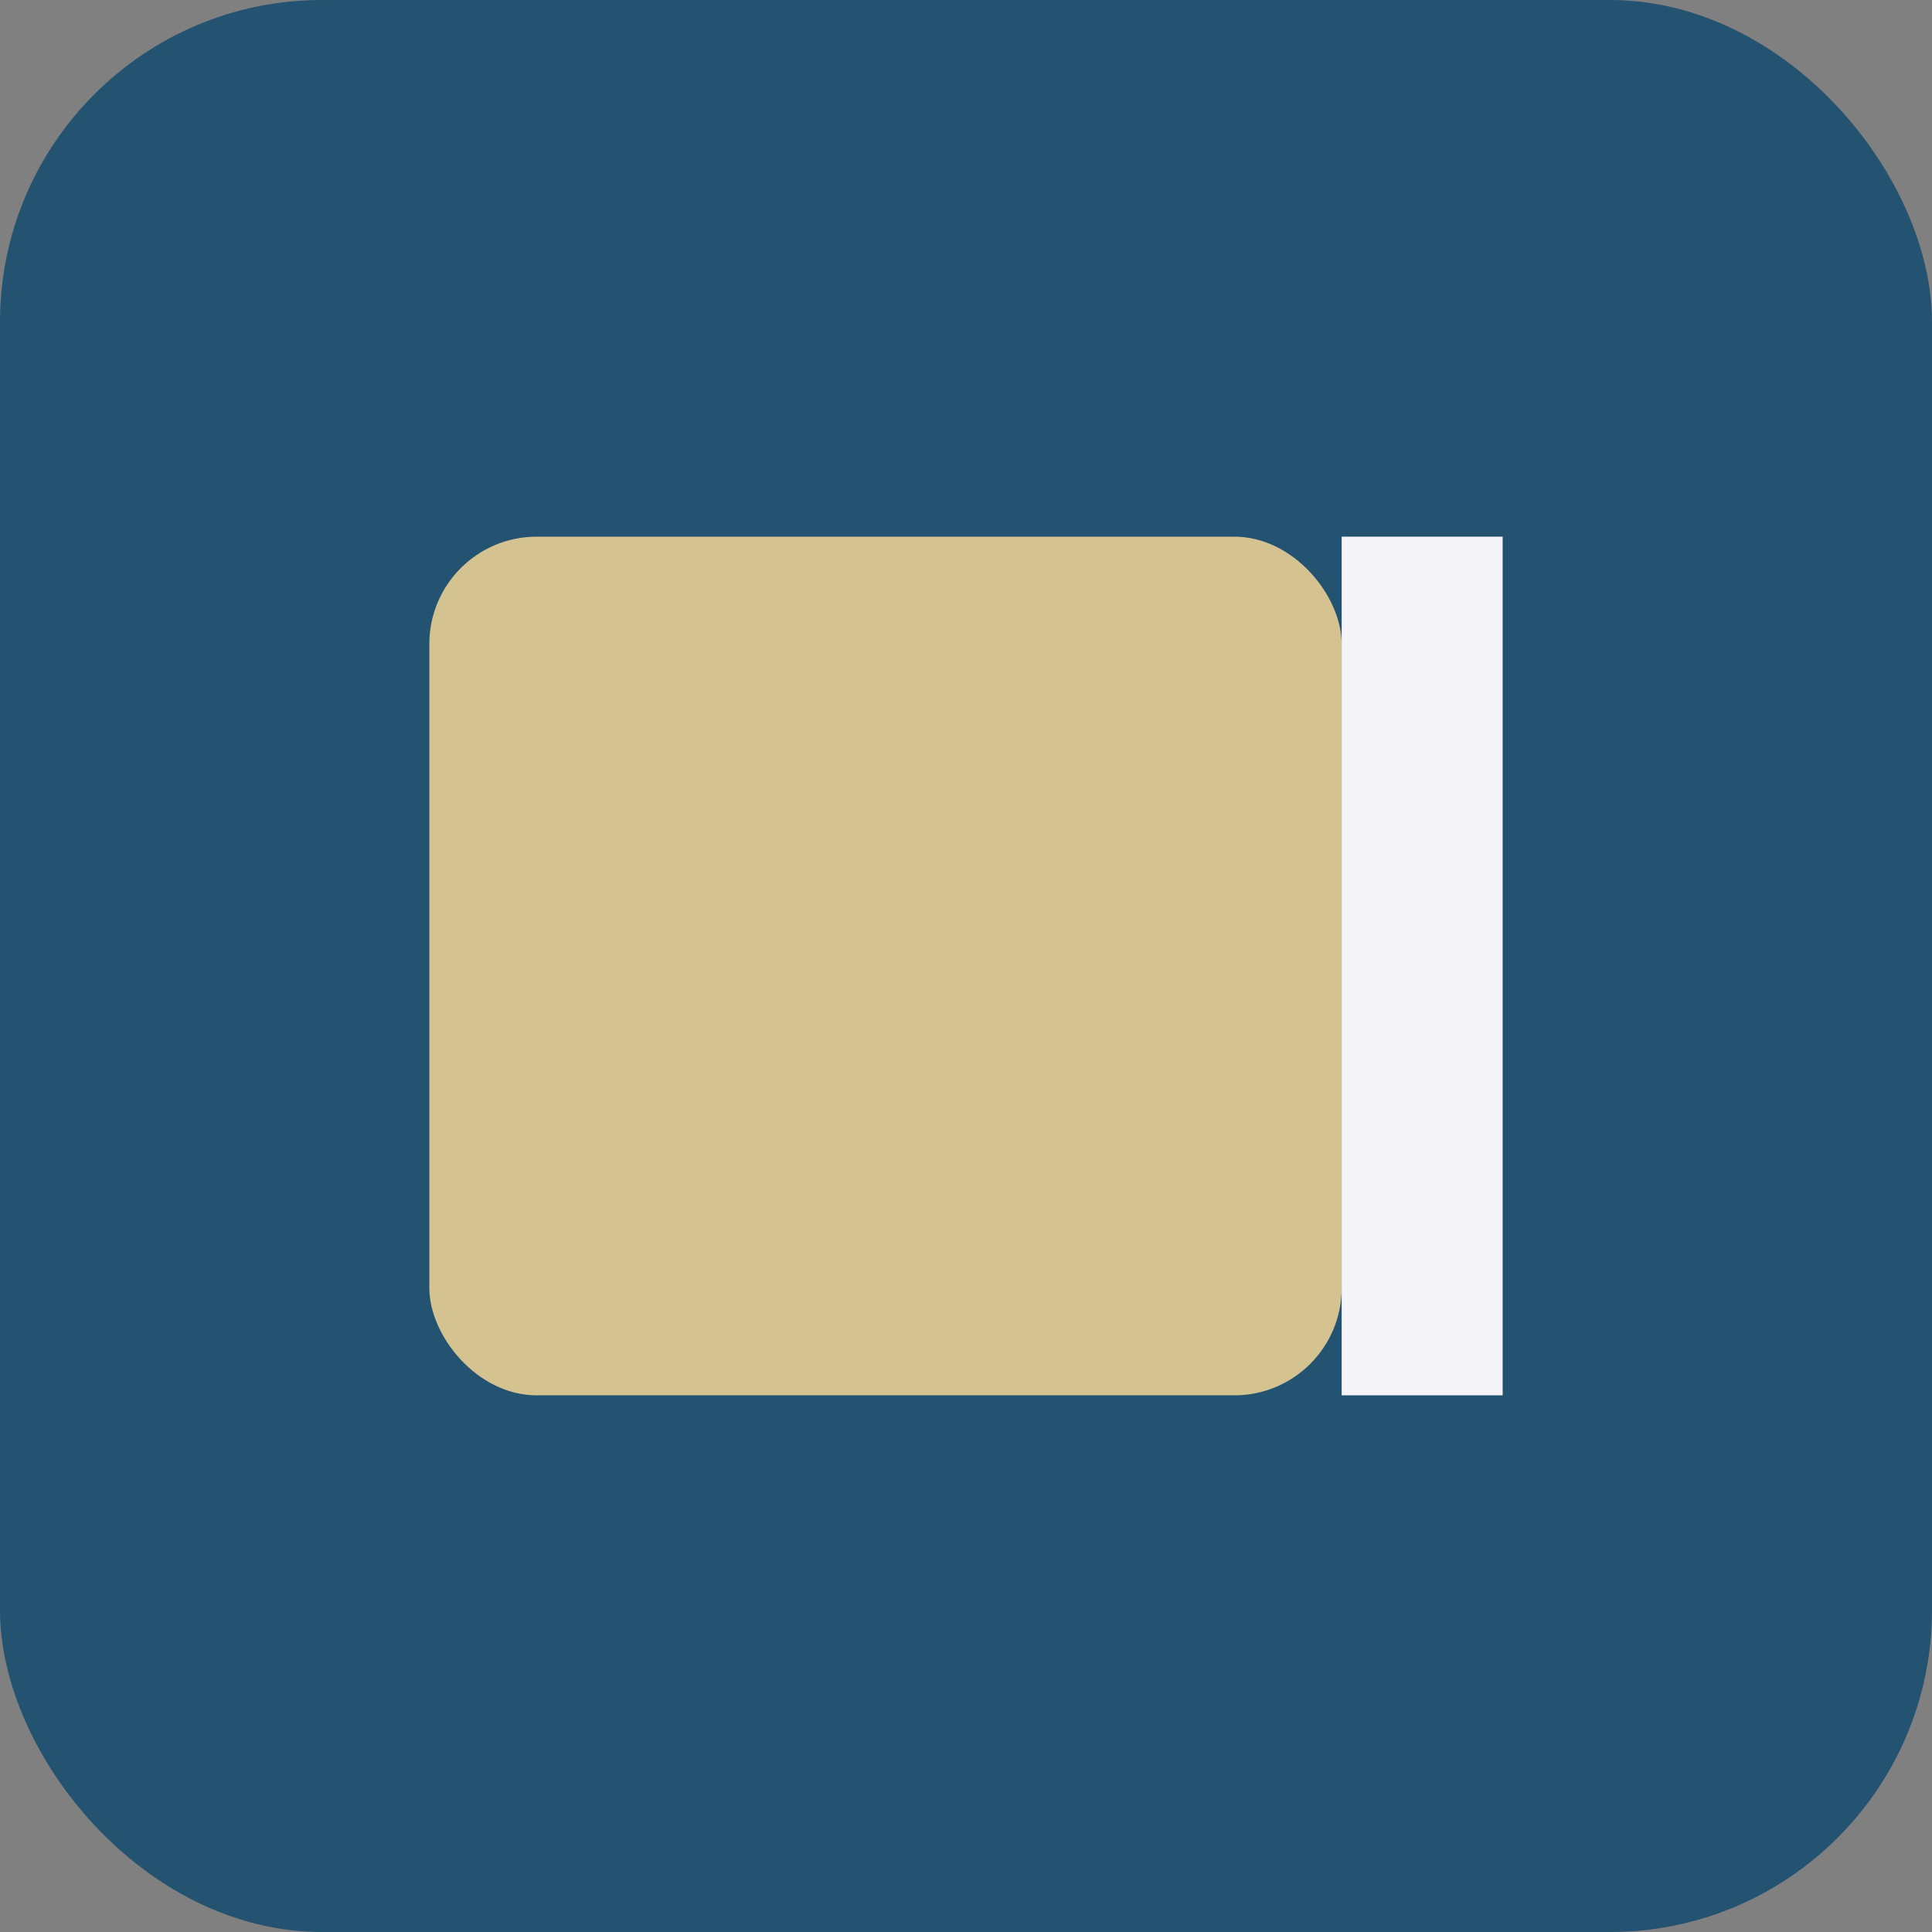
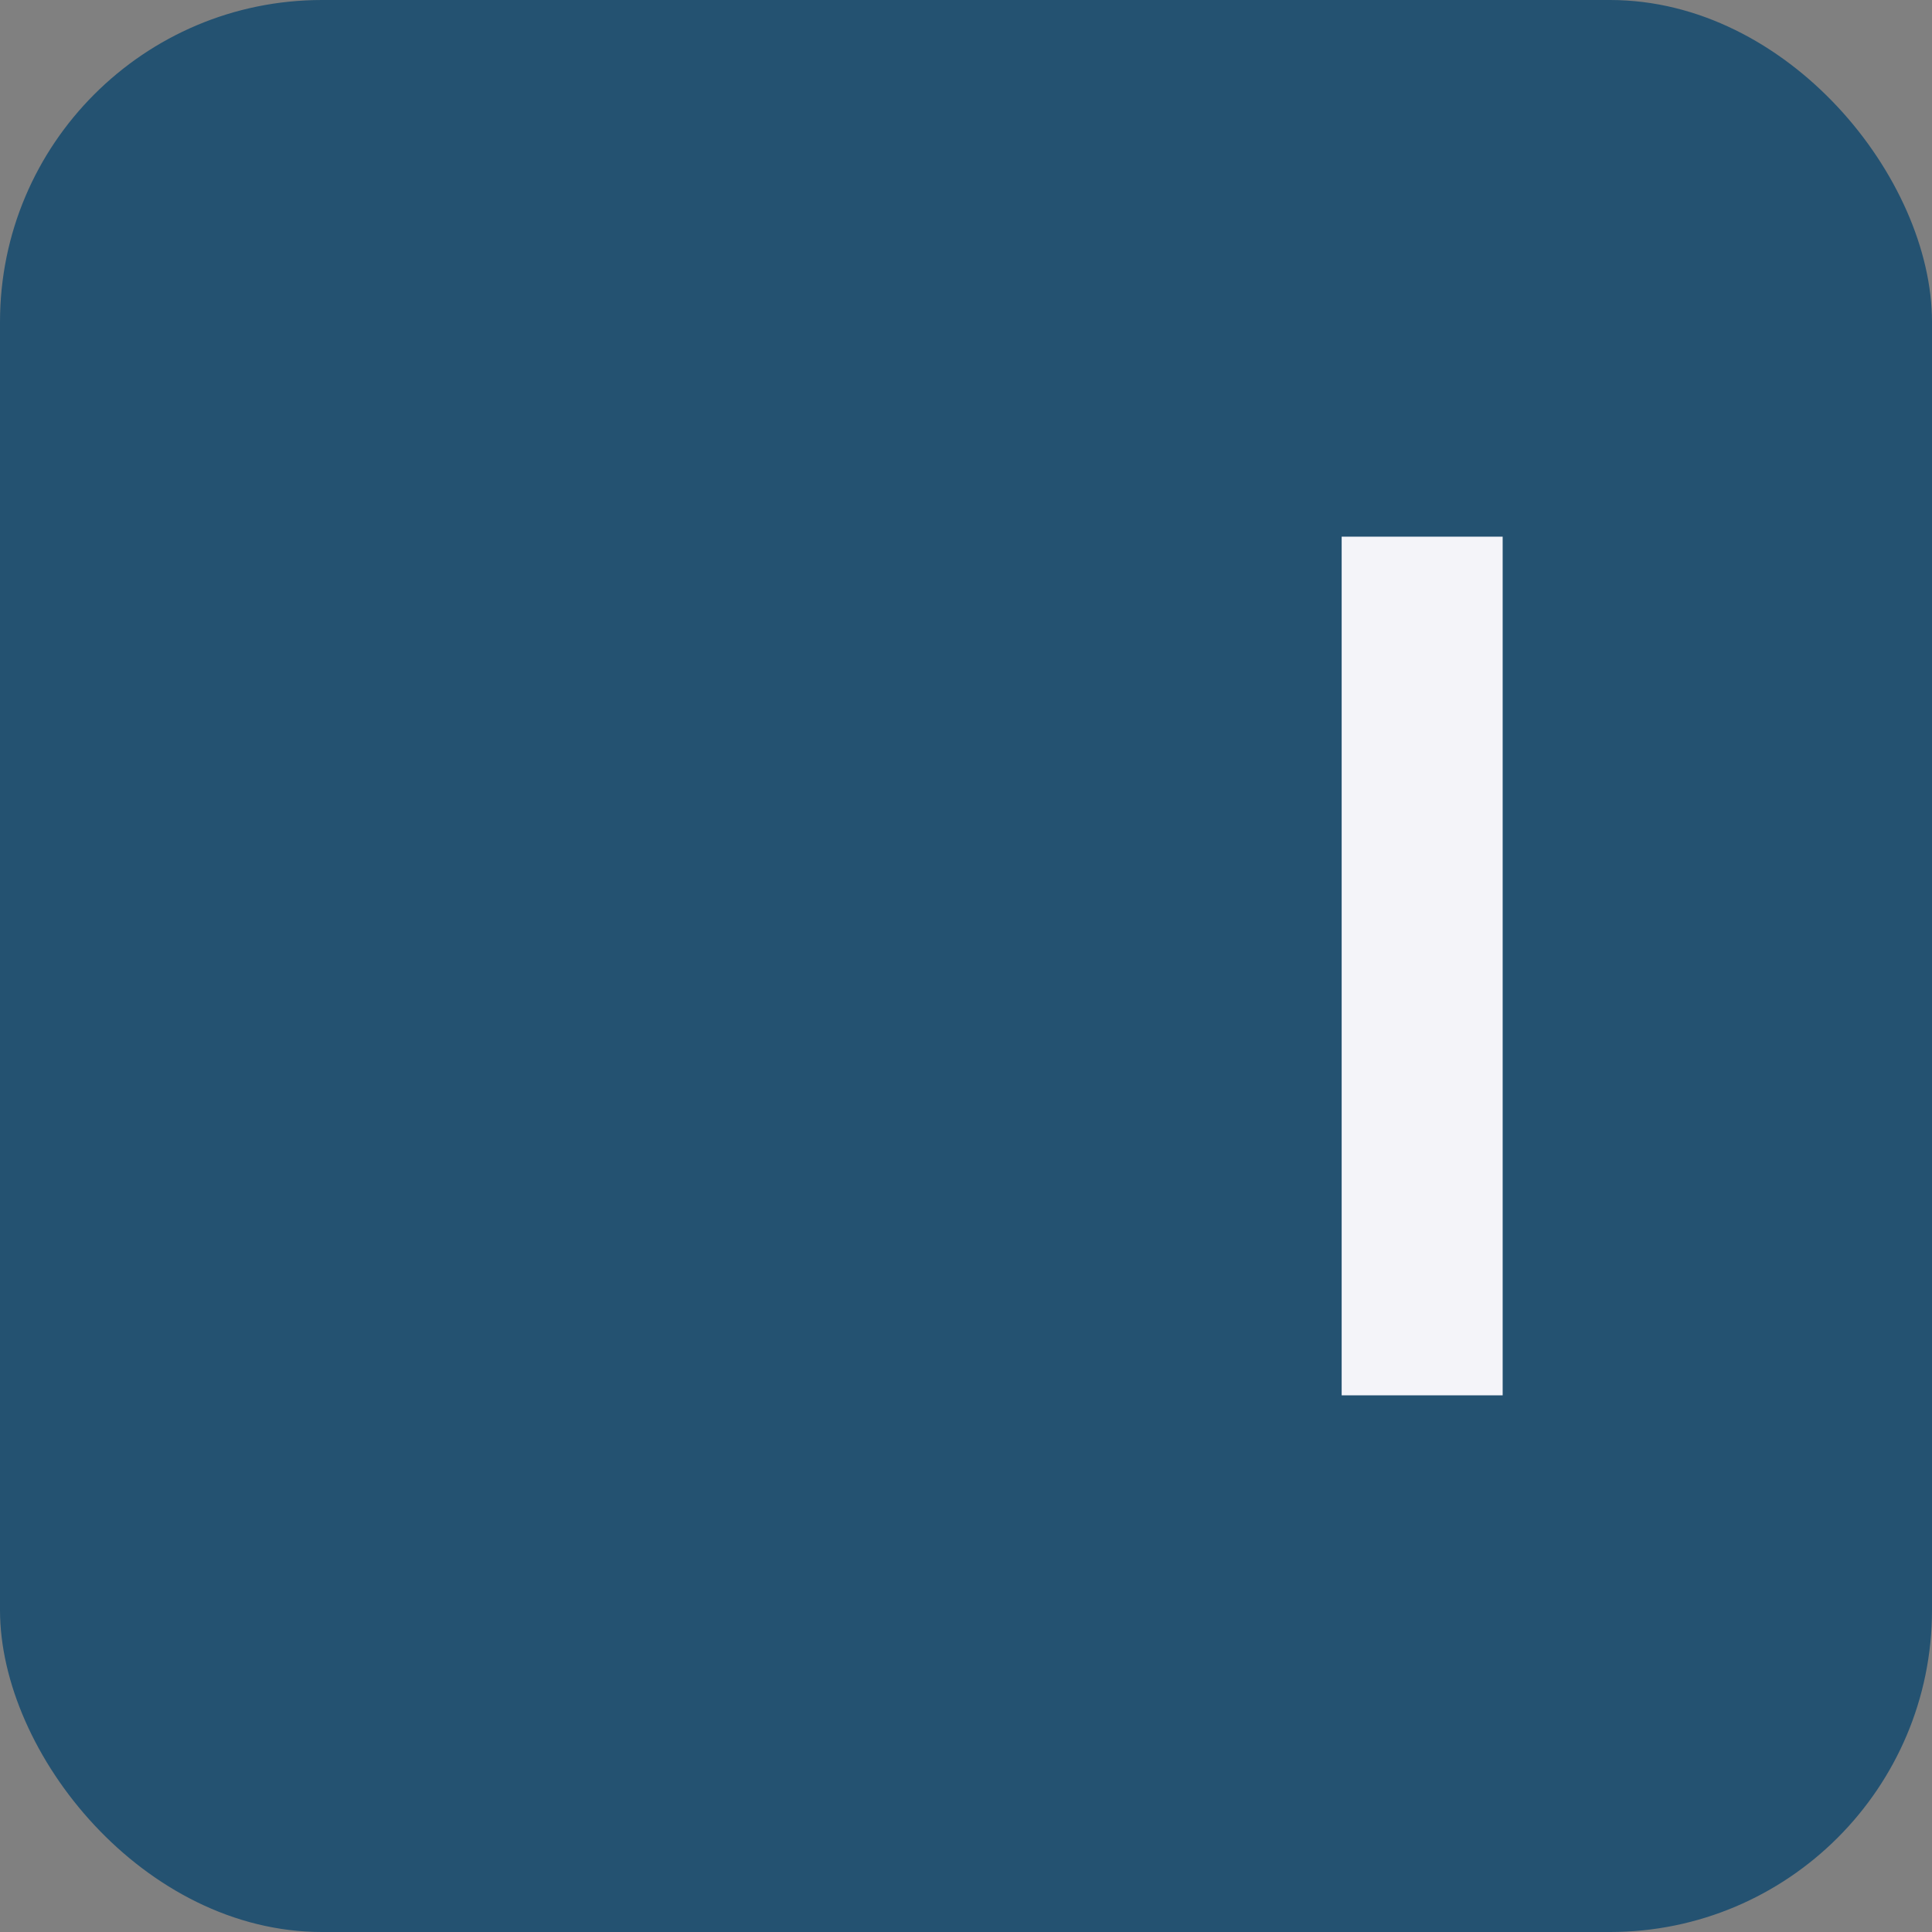
<svg xmlns="http://www.w3.org/2000/svg" width="36" height="36" viewBox="0 0 36 36">
  <rect x="0" y="0" width="36" height="36" fill="#808080" stroke="none" />
  <rect width="36" height="36" rx="6" fill="#245271" />
-   <rect x="8" y="10" width="17" height="16" rx="2" fill="#D4C291" />
  <rect x="25" y="10" width="3" height="16" fill="#F4F4F9" />
</svg>